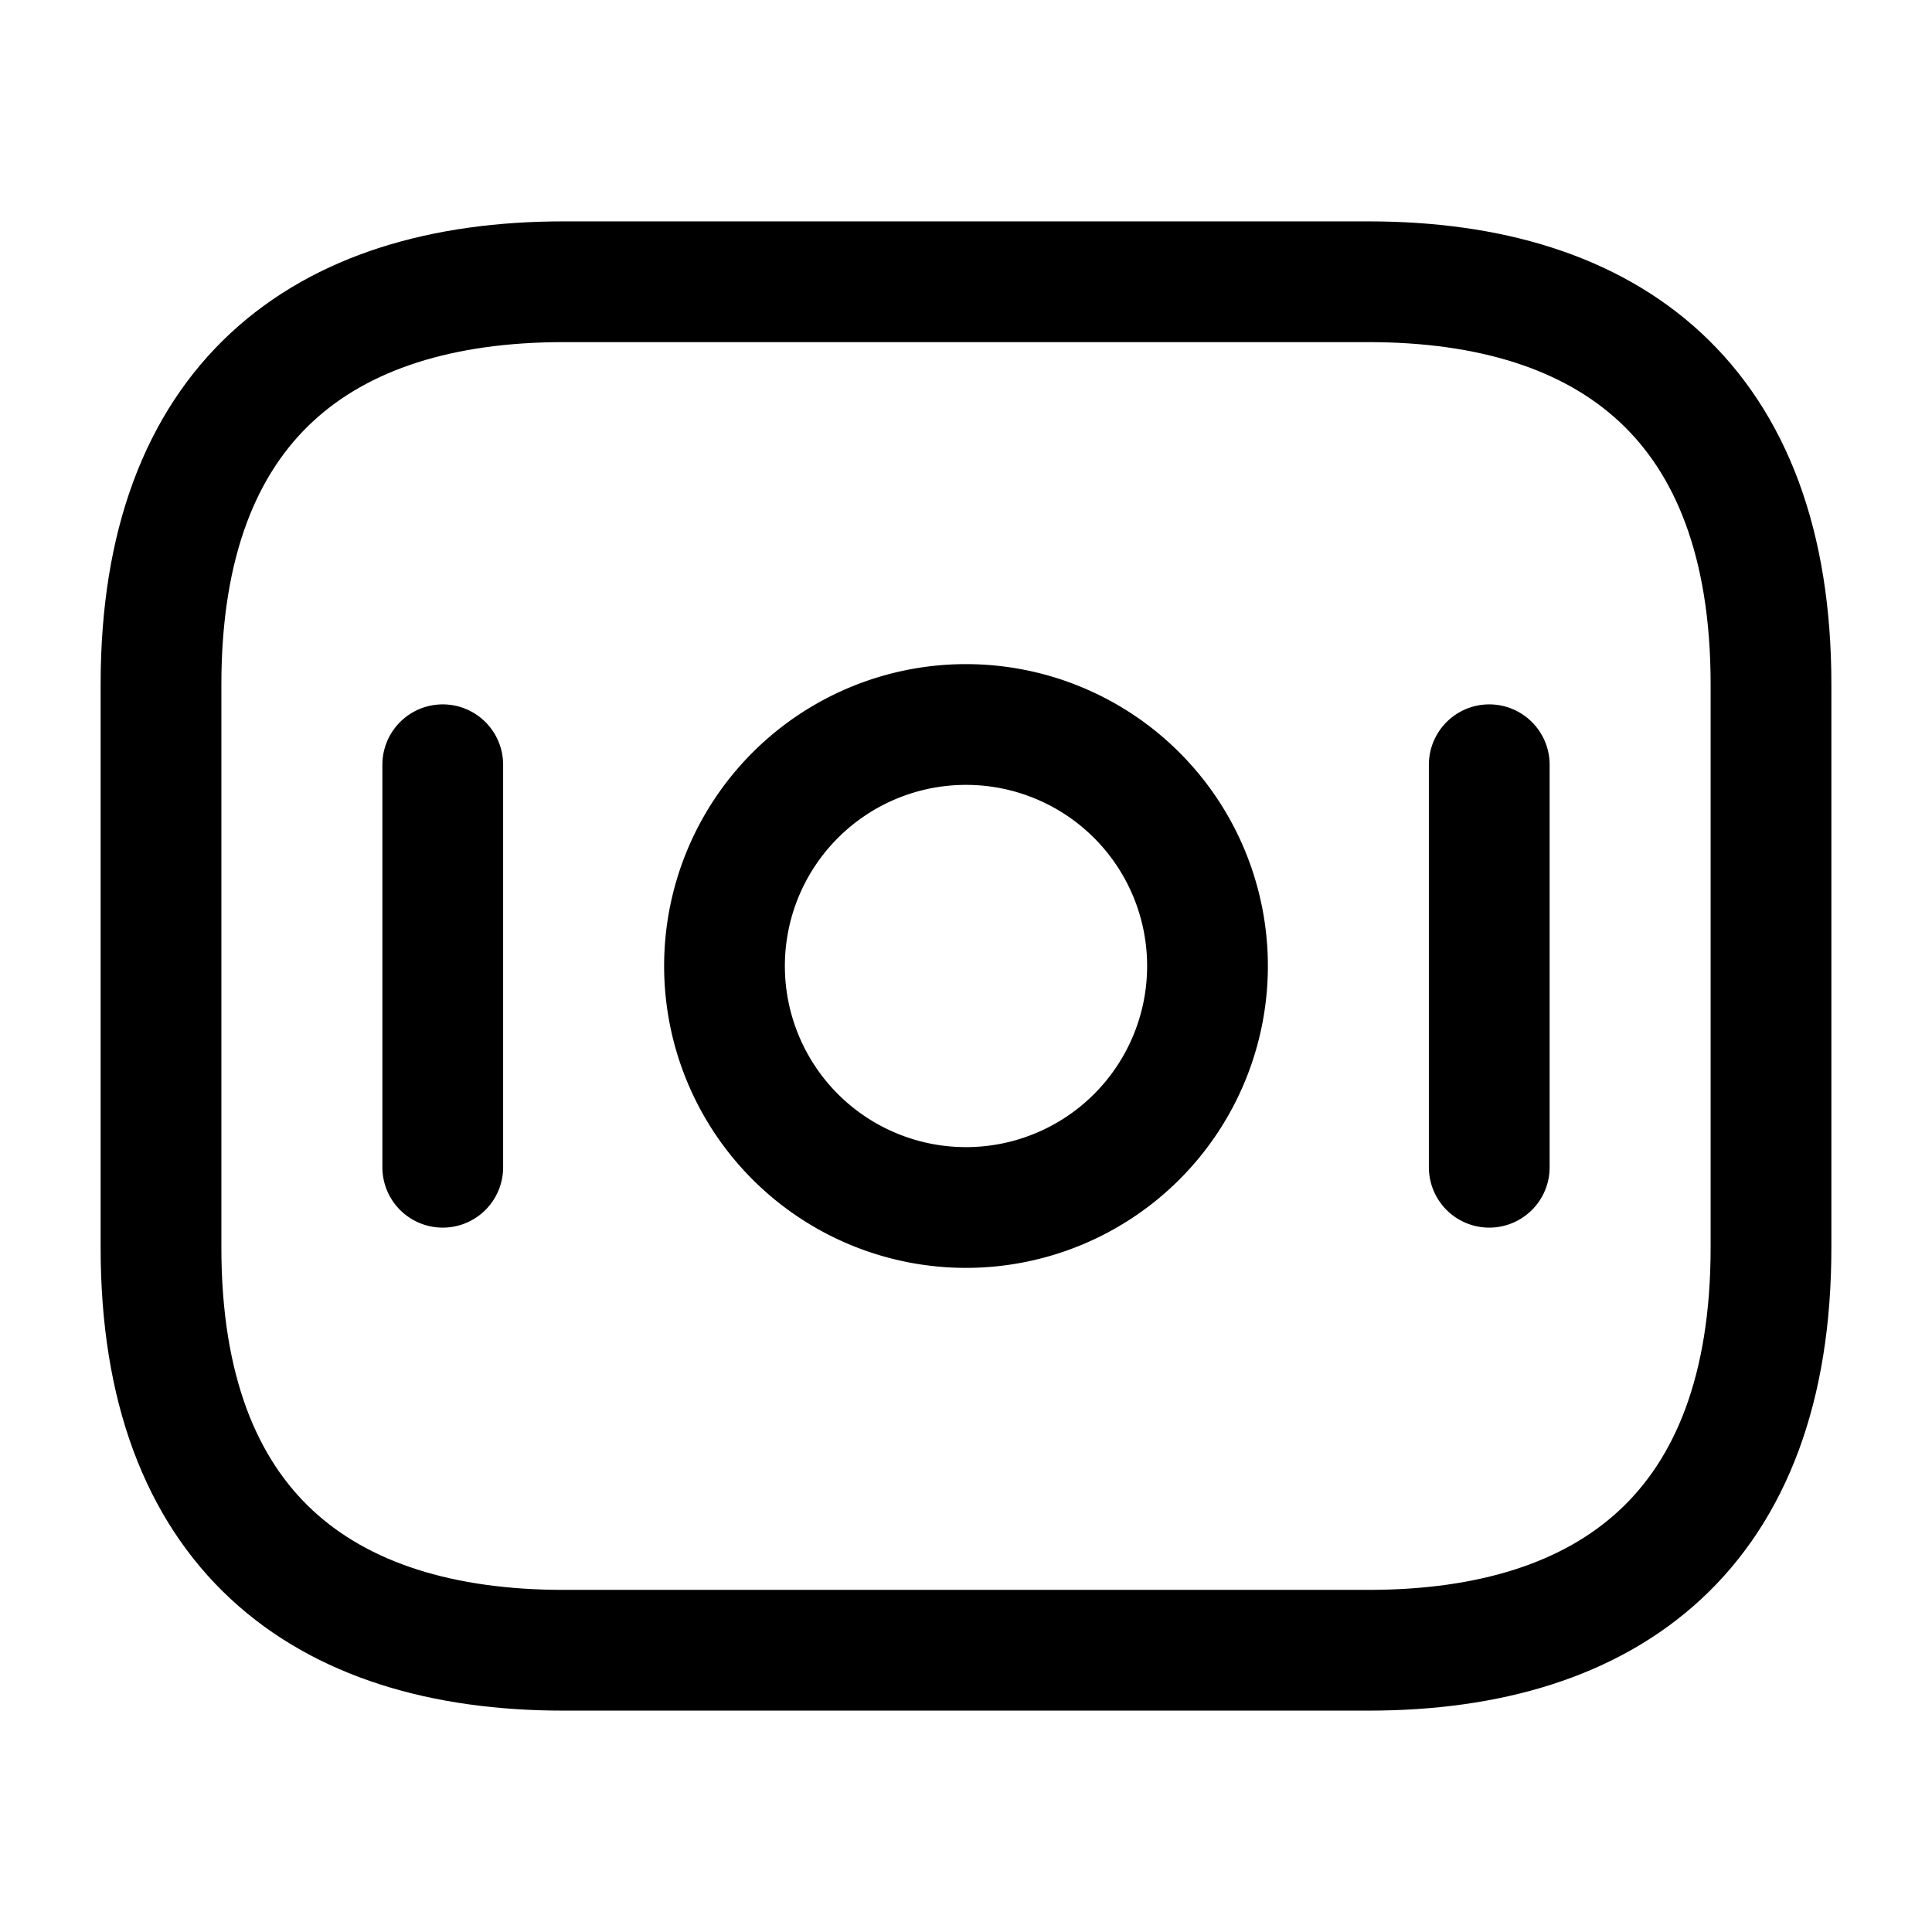
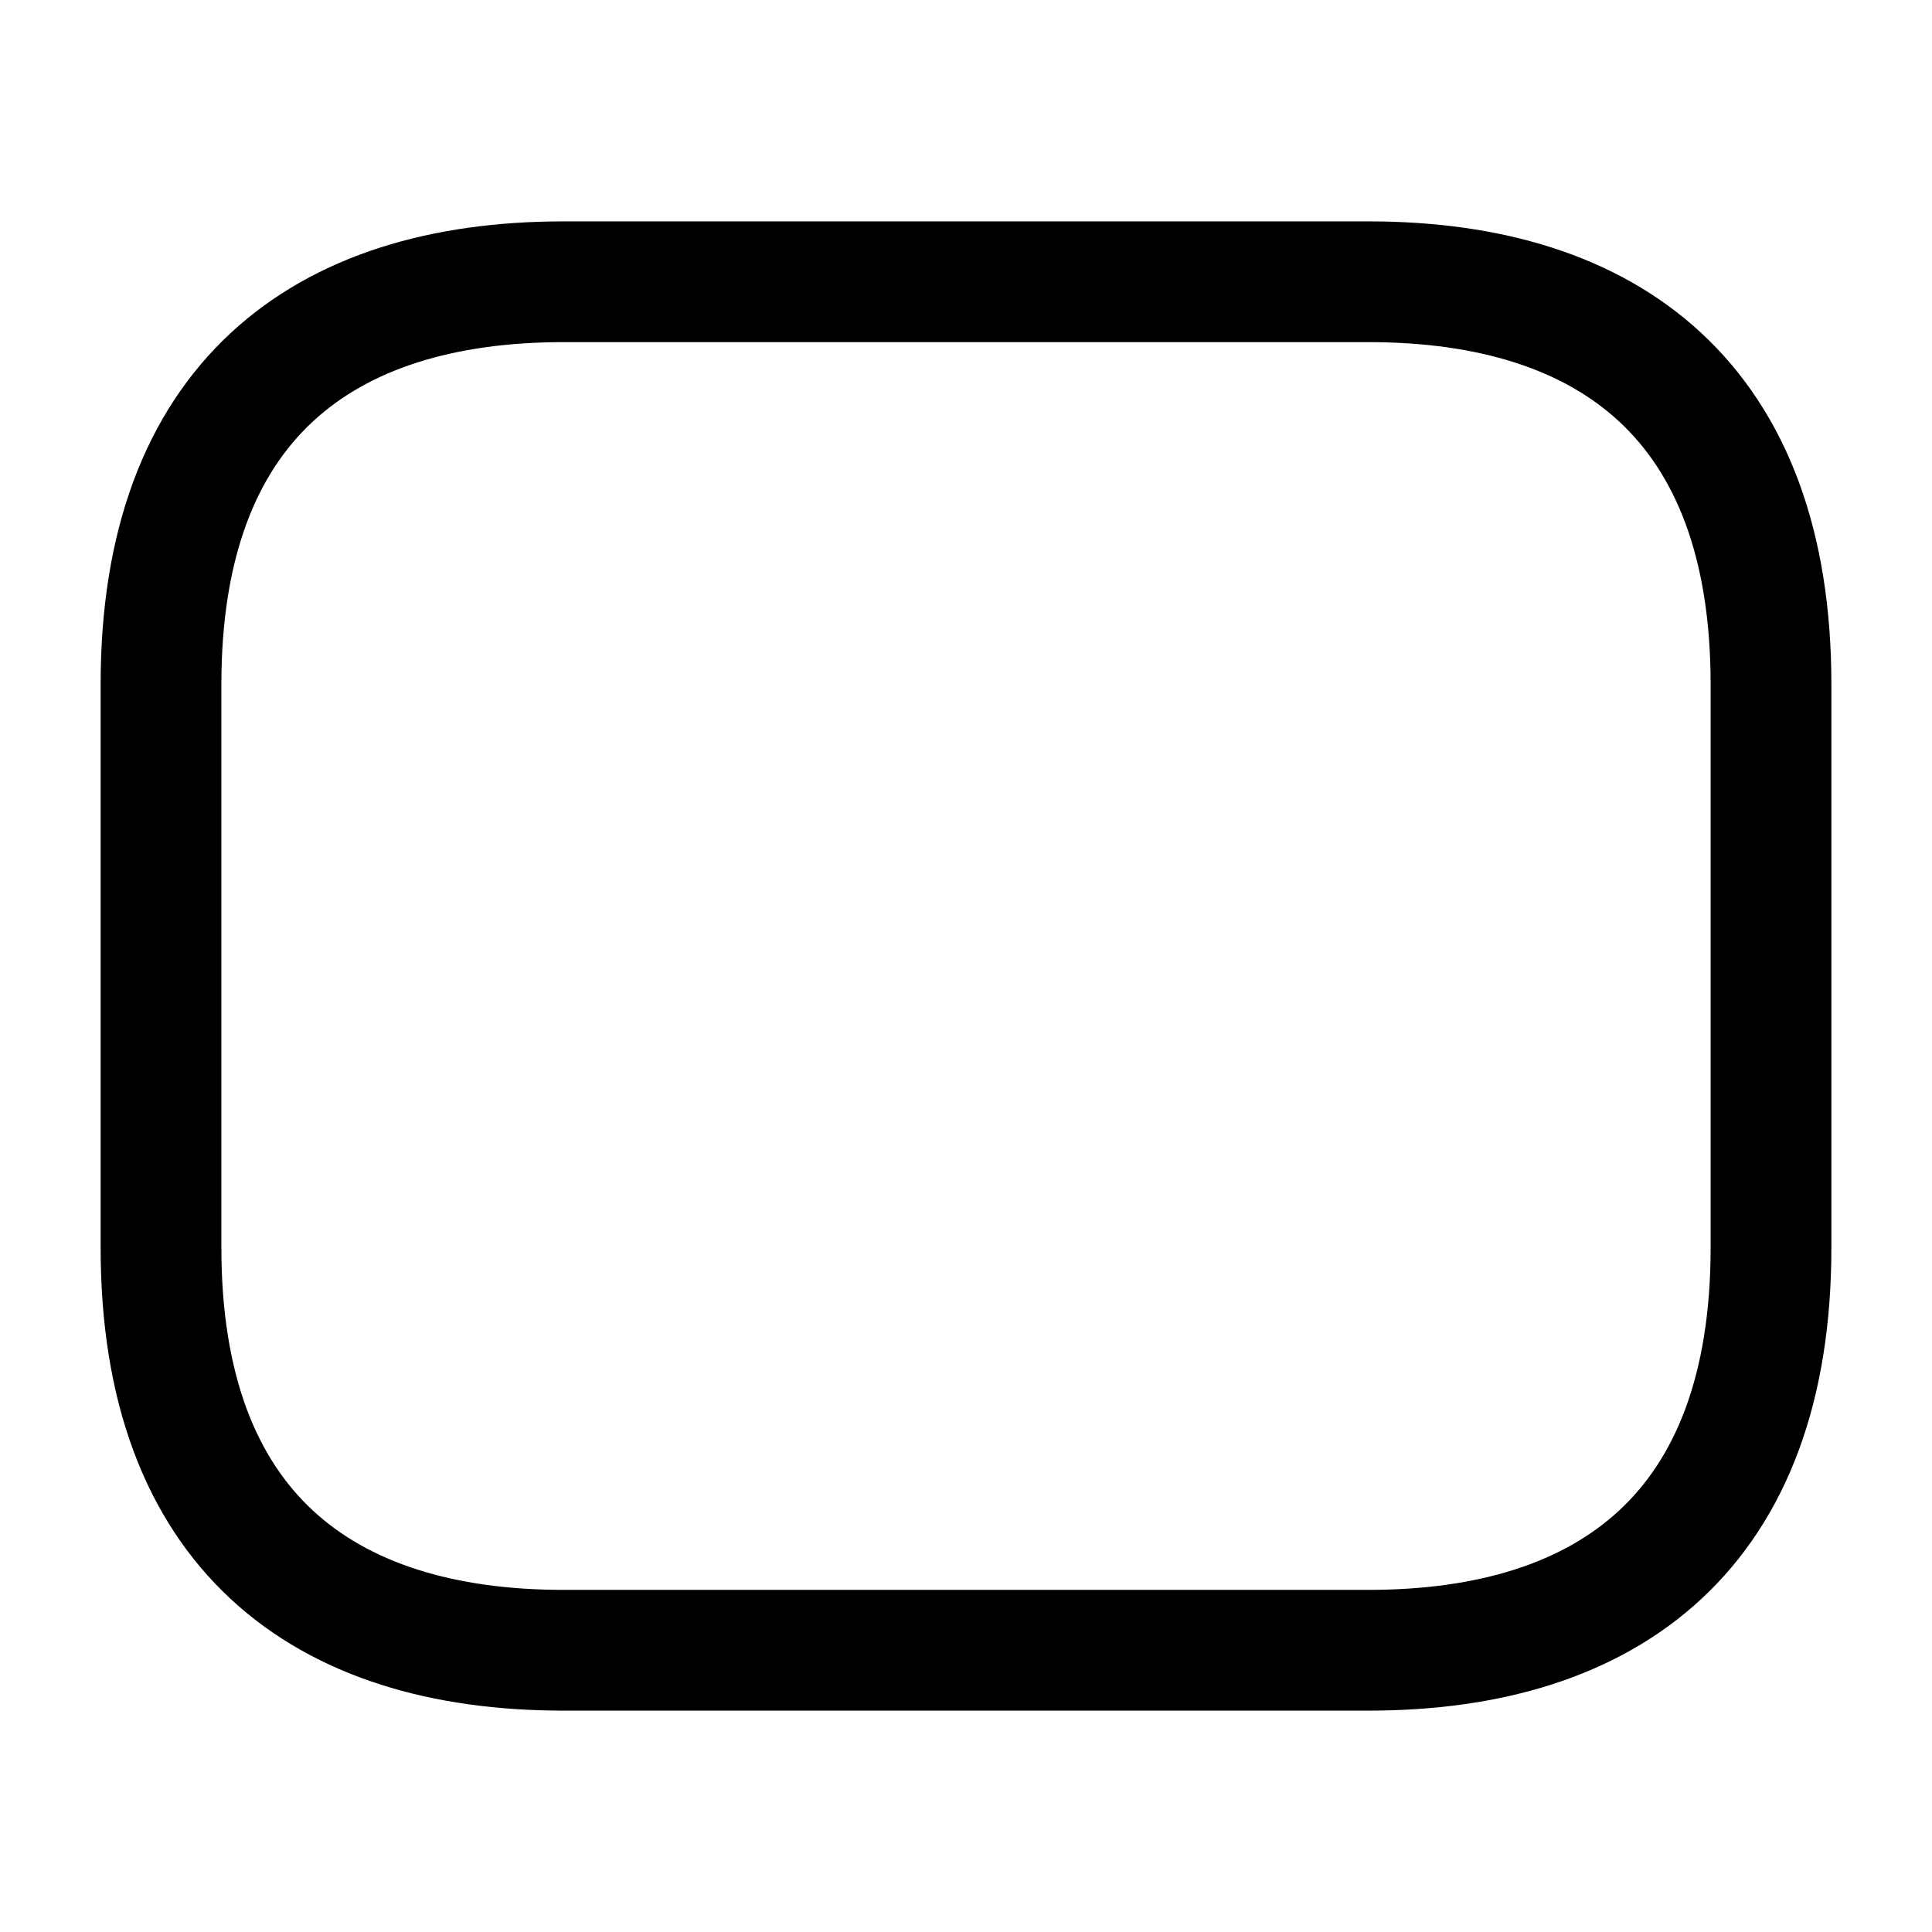
<svg xmlns="http://www.w3.org/2000/svg" fill="none" viewBox="0 0 24 24" stroke="currentColor" aria-hidden="true">
  <path stroke-linecap="round" stroke-linejoin="round" stroke-miterlimit="10" stroke-width="1.5" d="M17 20.5H7c-3 0-5-1.5-5-5v-7c0-3.5 2-5 5-5h10c3 0 5 1.5 5 5v7c0 3.5-2 5-5 5z" />
-   <path stroke-linecap="round" stroke-linejoin="round" stroke-miterlimit="10" stroke-width="1.5" d="M12 15a3 3 0 100-6 3 3 0 000 6zM5.5 9.5v5M18.5 9.5v5" />
</svg>